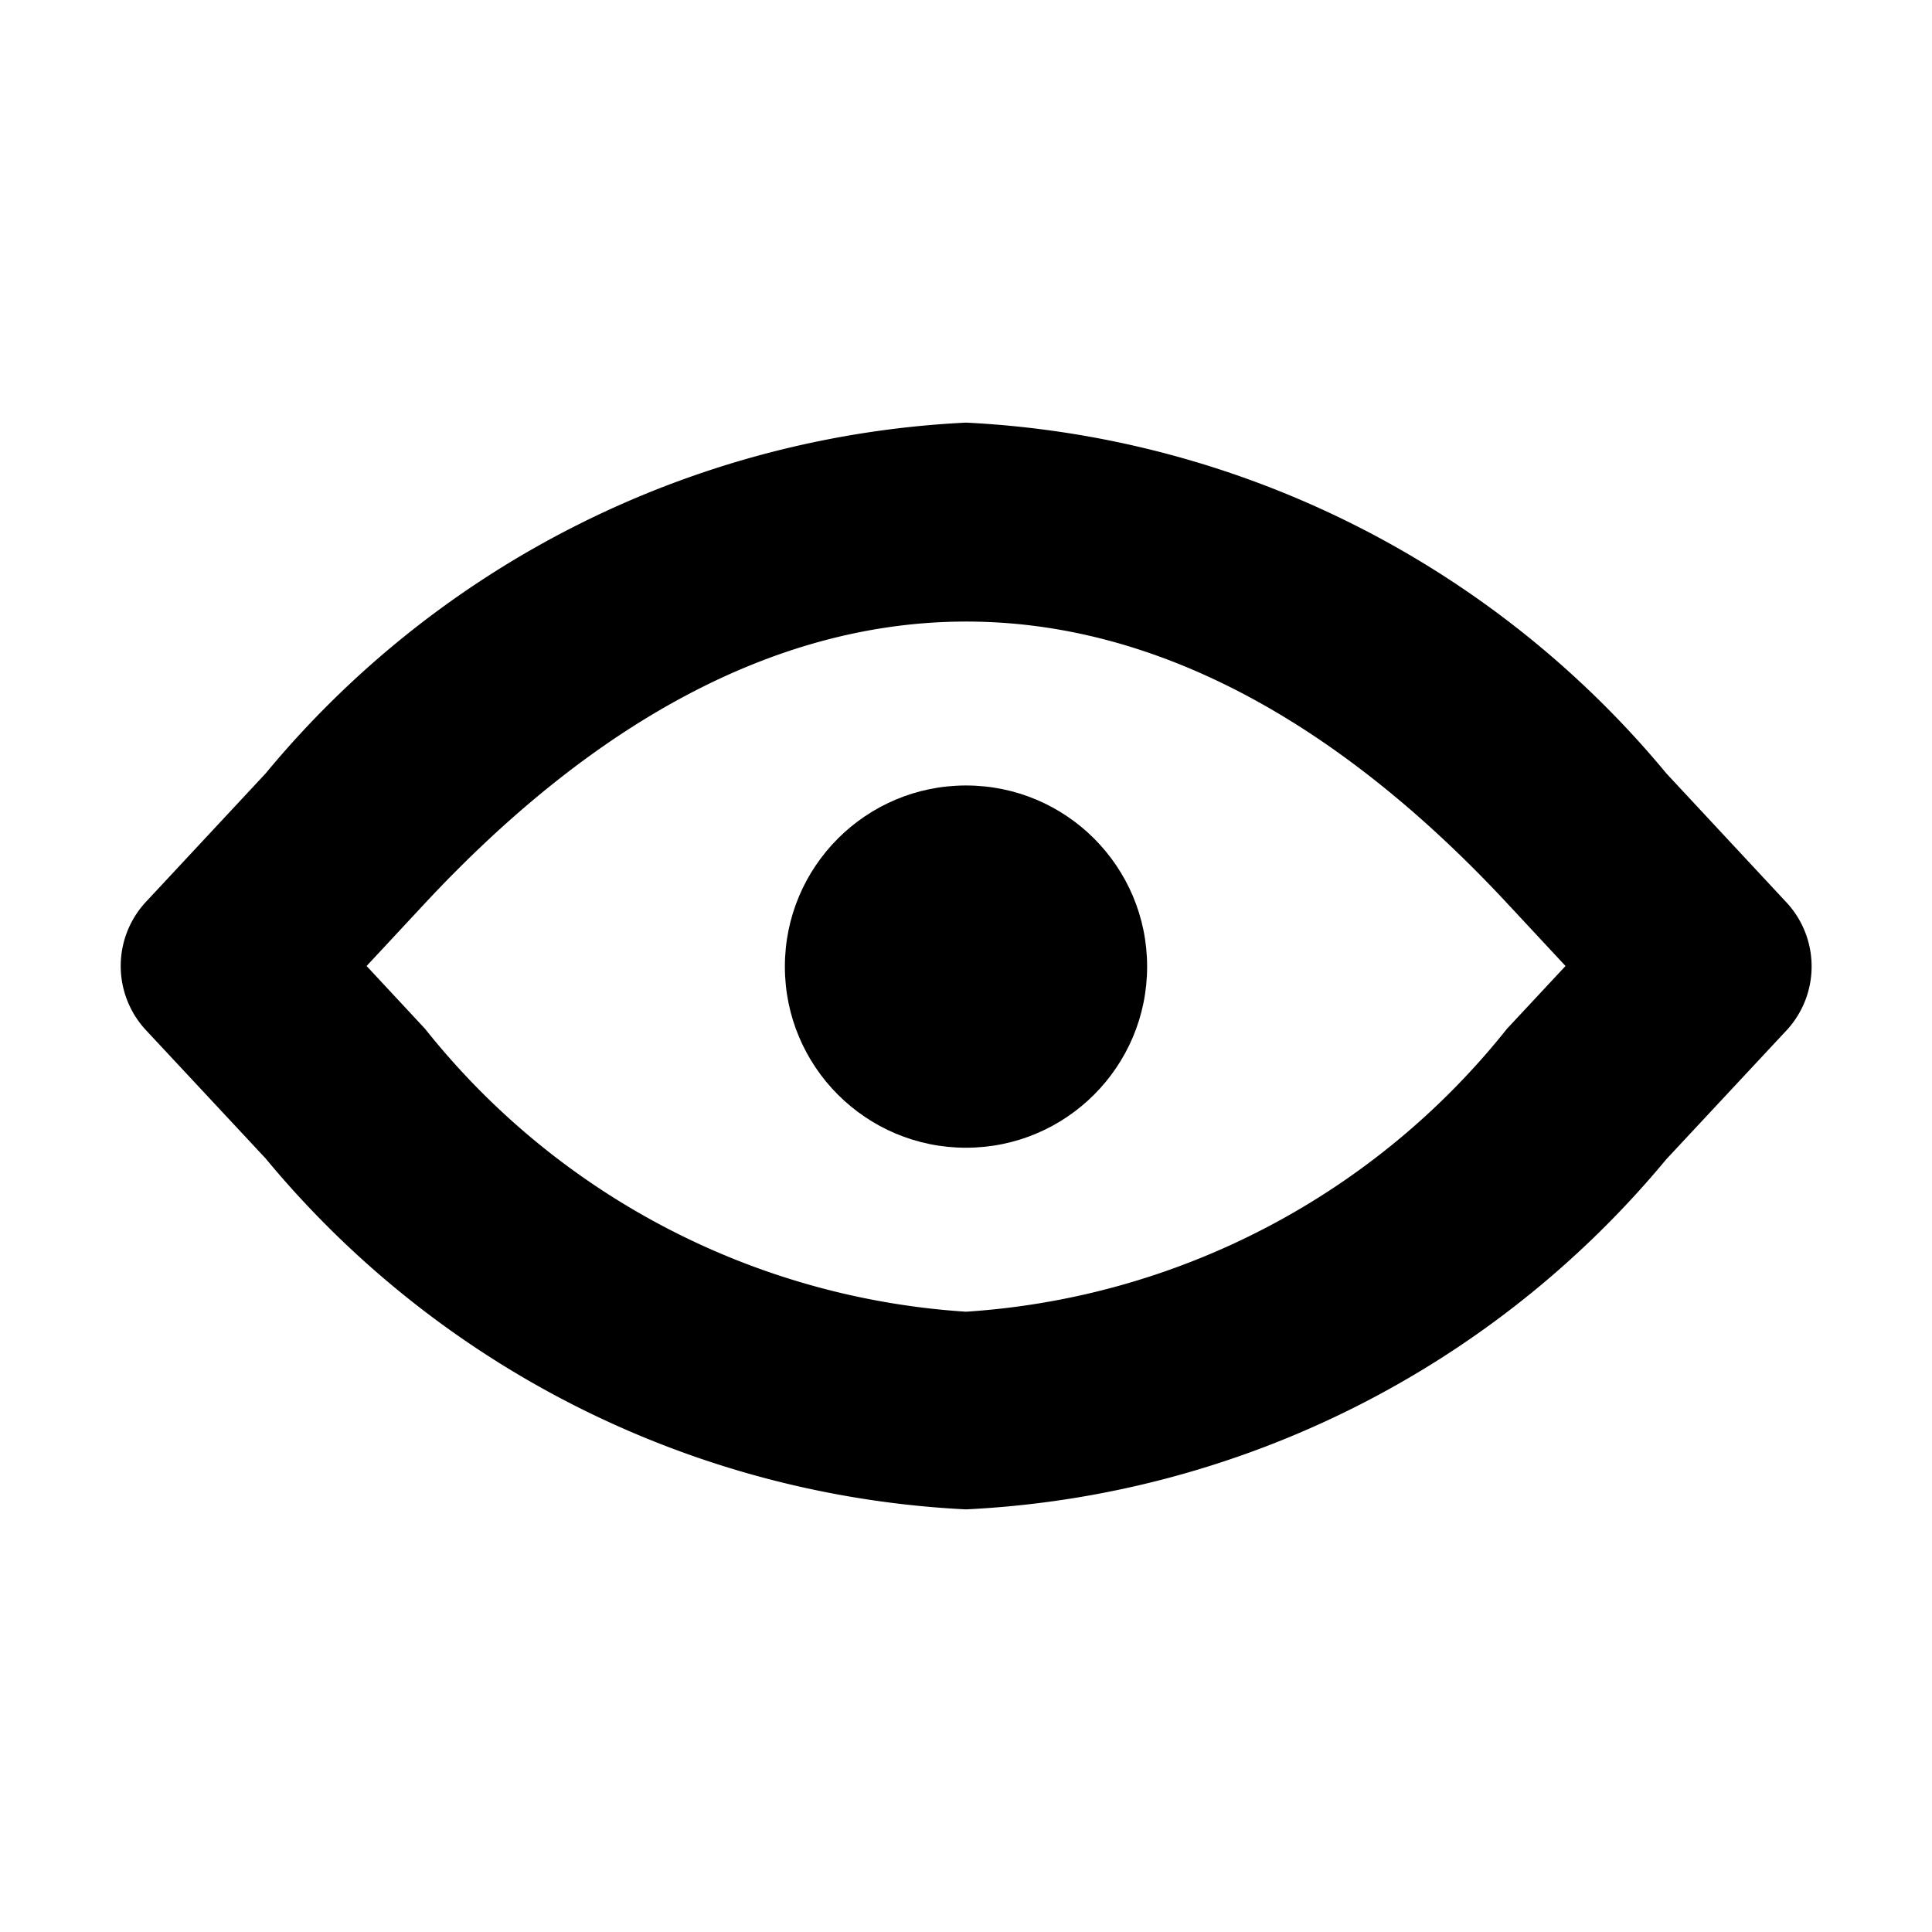
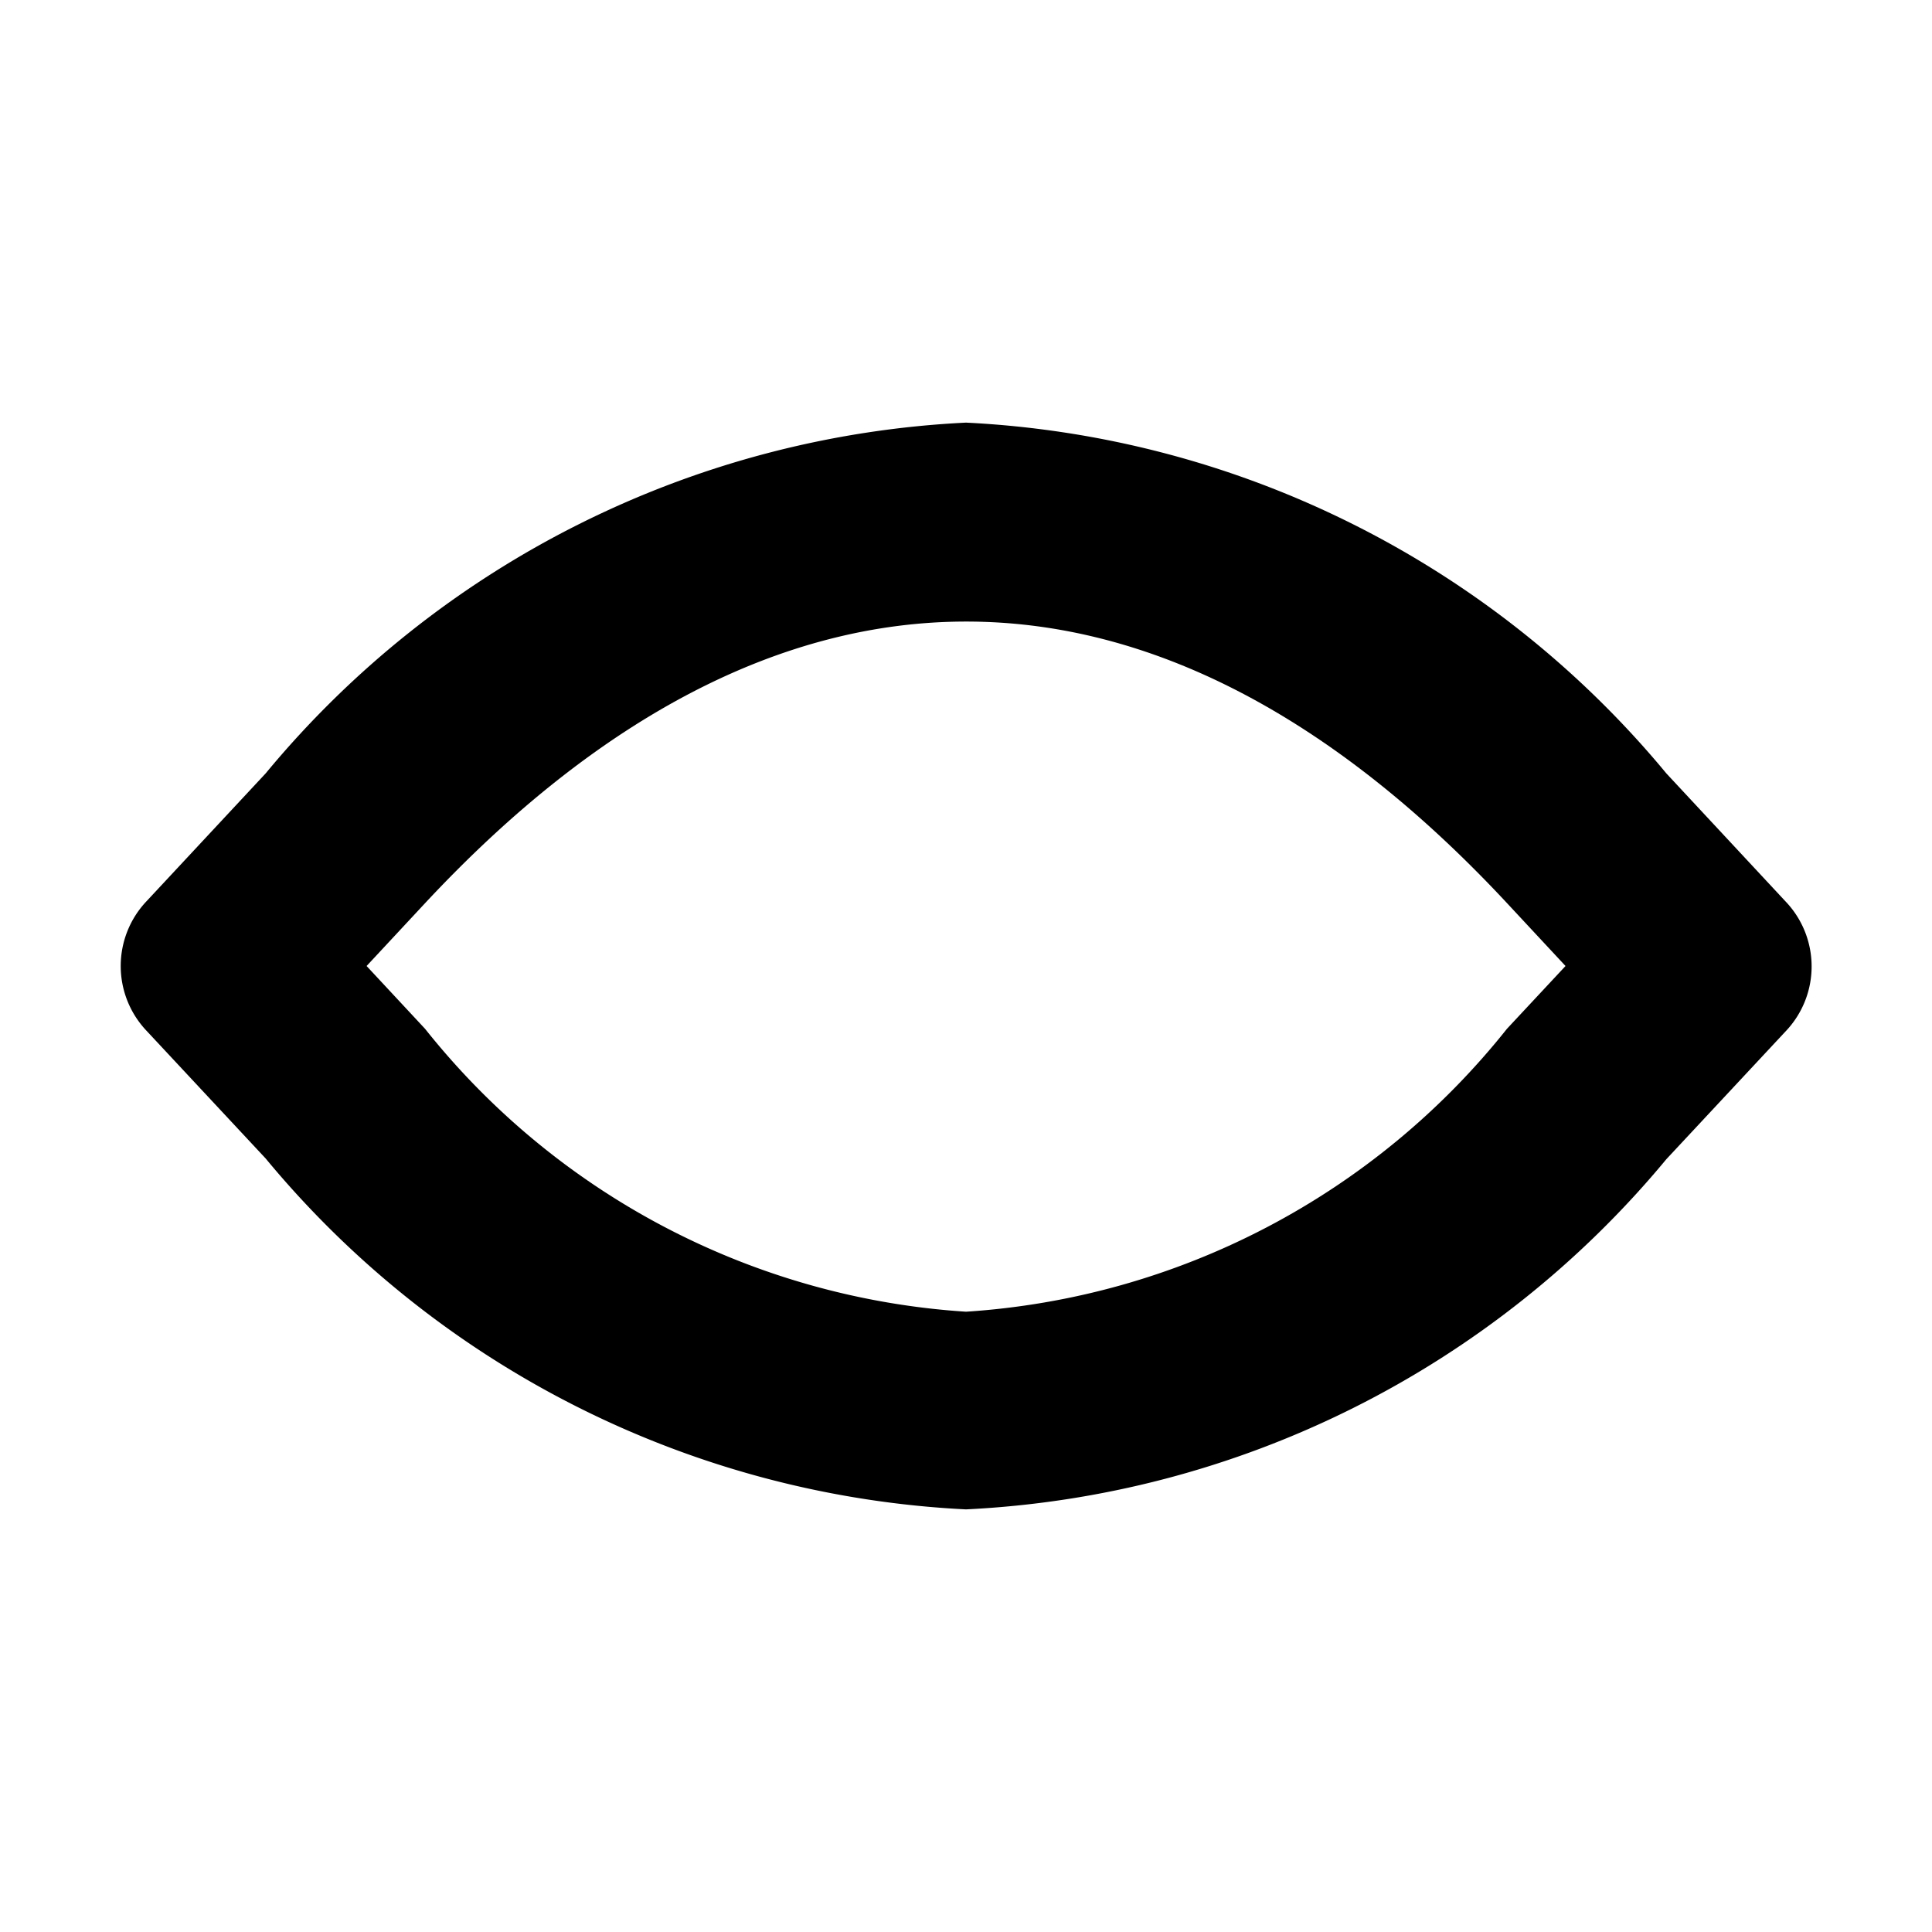
<svg xmlns="http://www.w3.org/2000/svg" id="acb3c333-e393-45e4-83e1-dba7ad119b72" data-name="Ebene 1" width="16" height="16" viewBox="0 0 16 16">
  <g fill="currentColor">
    <path d="M14.785,7.463,13.8,6.405A8.042,8.042,0,0,0,8,3.5,8.036,8.036,0,0,0,2.2,6.405L1.215,7.462a.78.78,0,0,0,0,1.076L2.2,9.594h0A8.042,8.042,0,0,0,8,12.5a8.036,8.036,0,0,0,5.8-2.9l.986-1.057A.779.779,0,0,0,14.785,7.463ZM12.48,8.52A6.241,6.241,0,0,1,8,10.863,6.237,6.237,0,0,1,3.52,8.52h0L3.036,8l.484-.52c2.9-3.11,6.065-3.11,8.961,0l.484.52Z" />
-     <circle cx="8" cy="8.005" r="1.5" />
  </g>
</svg>